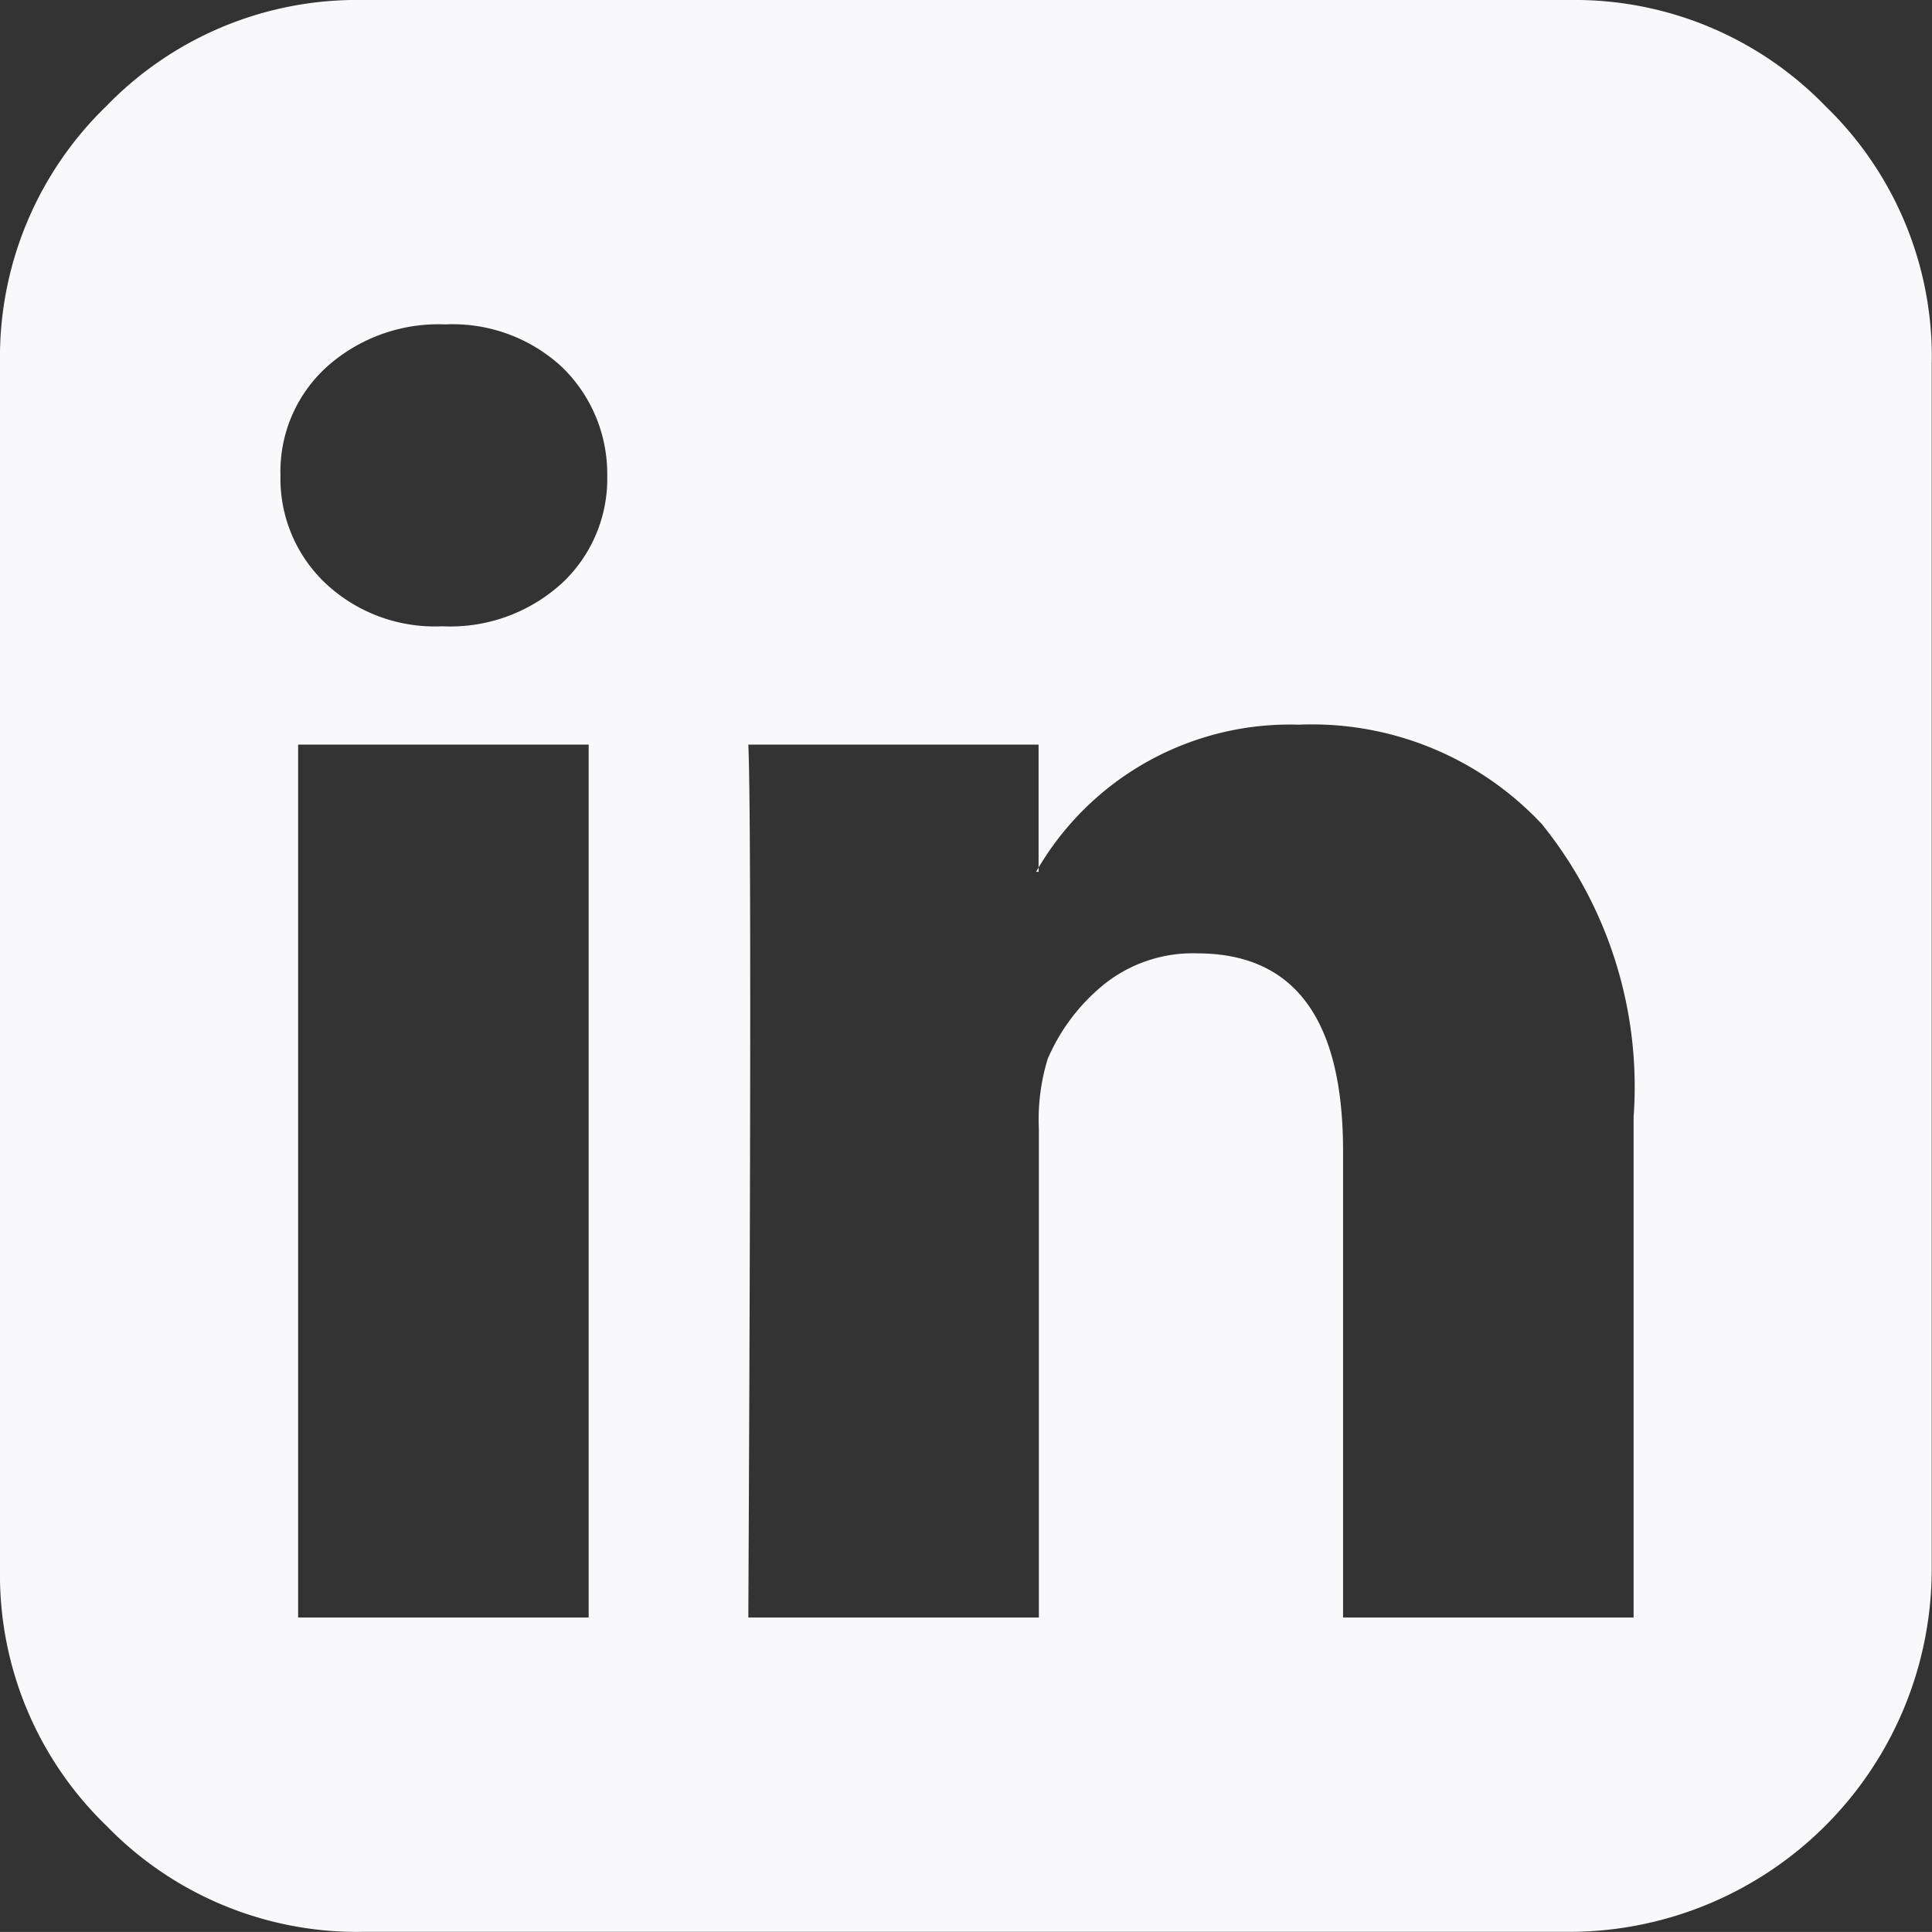
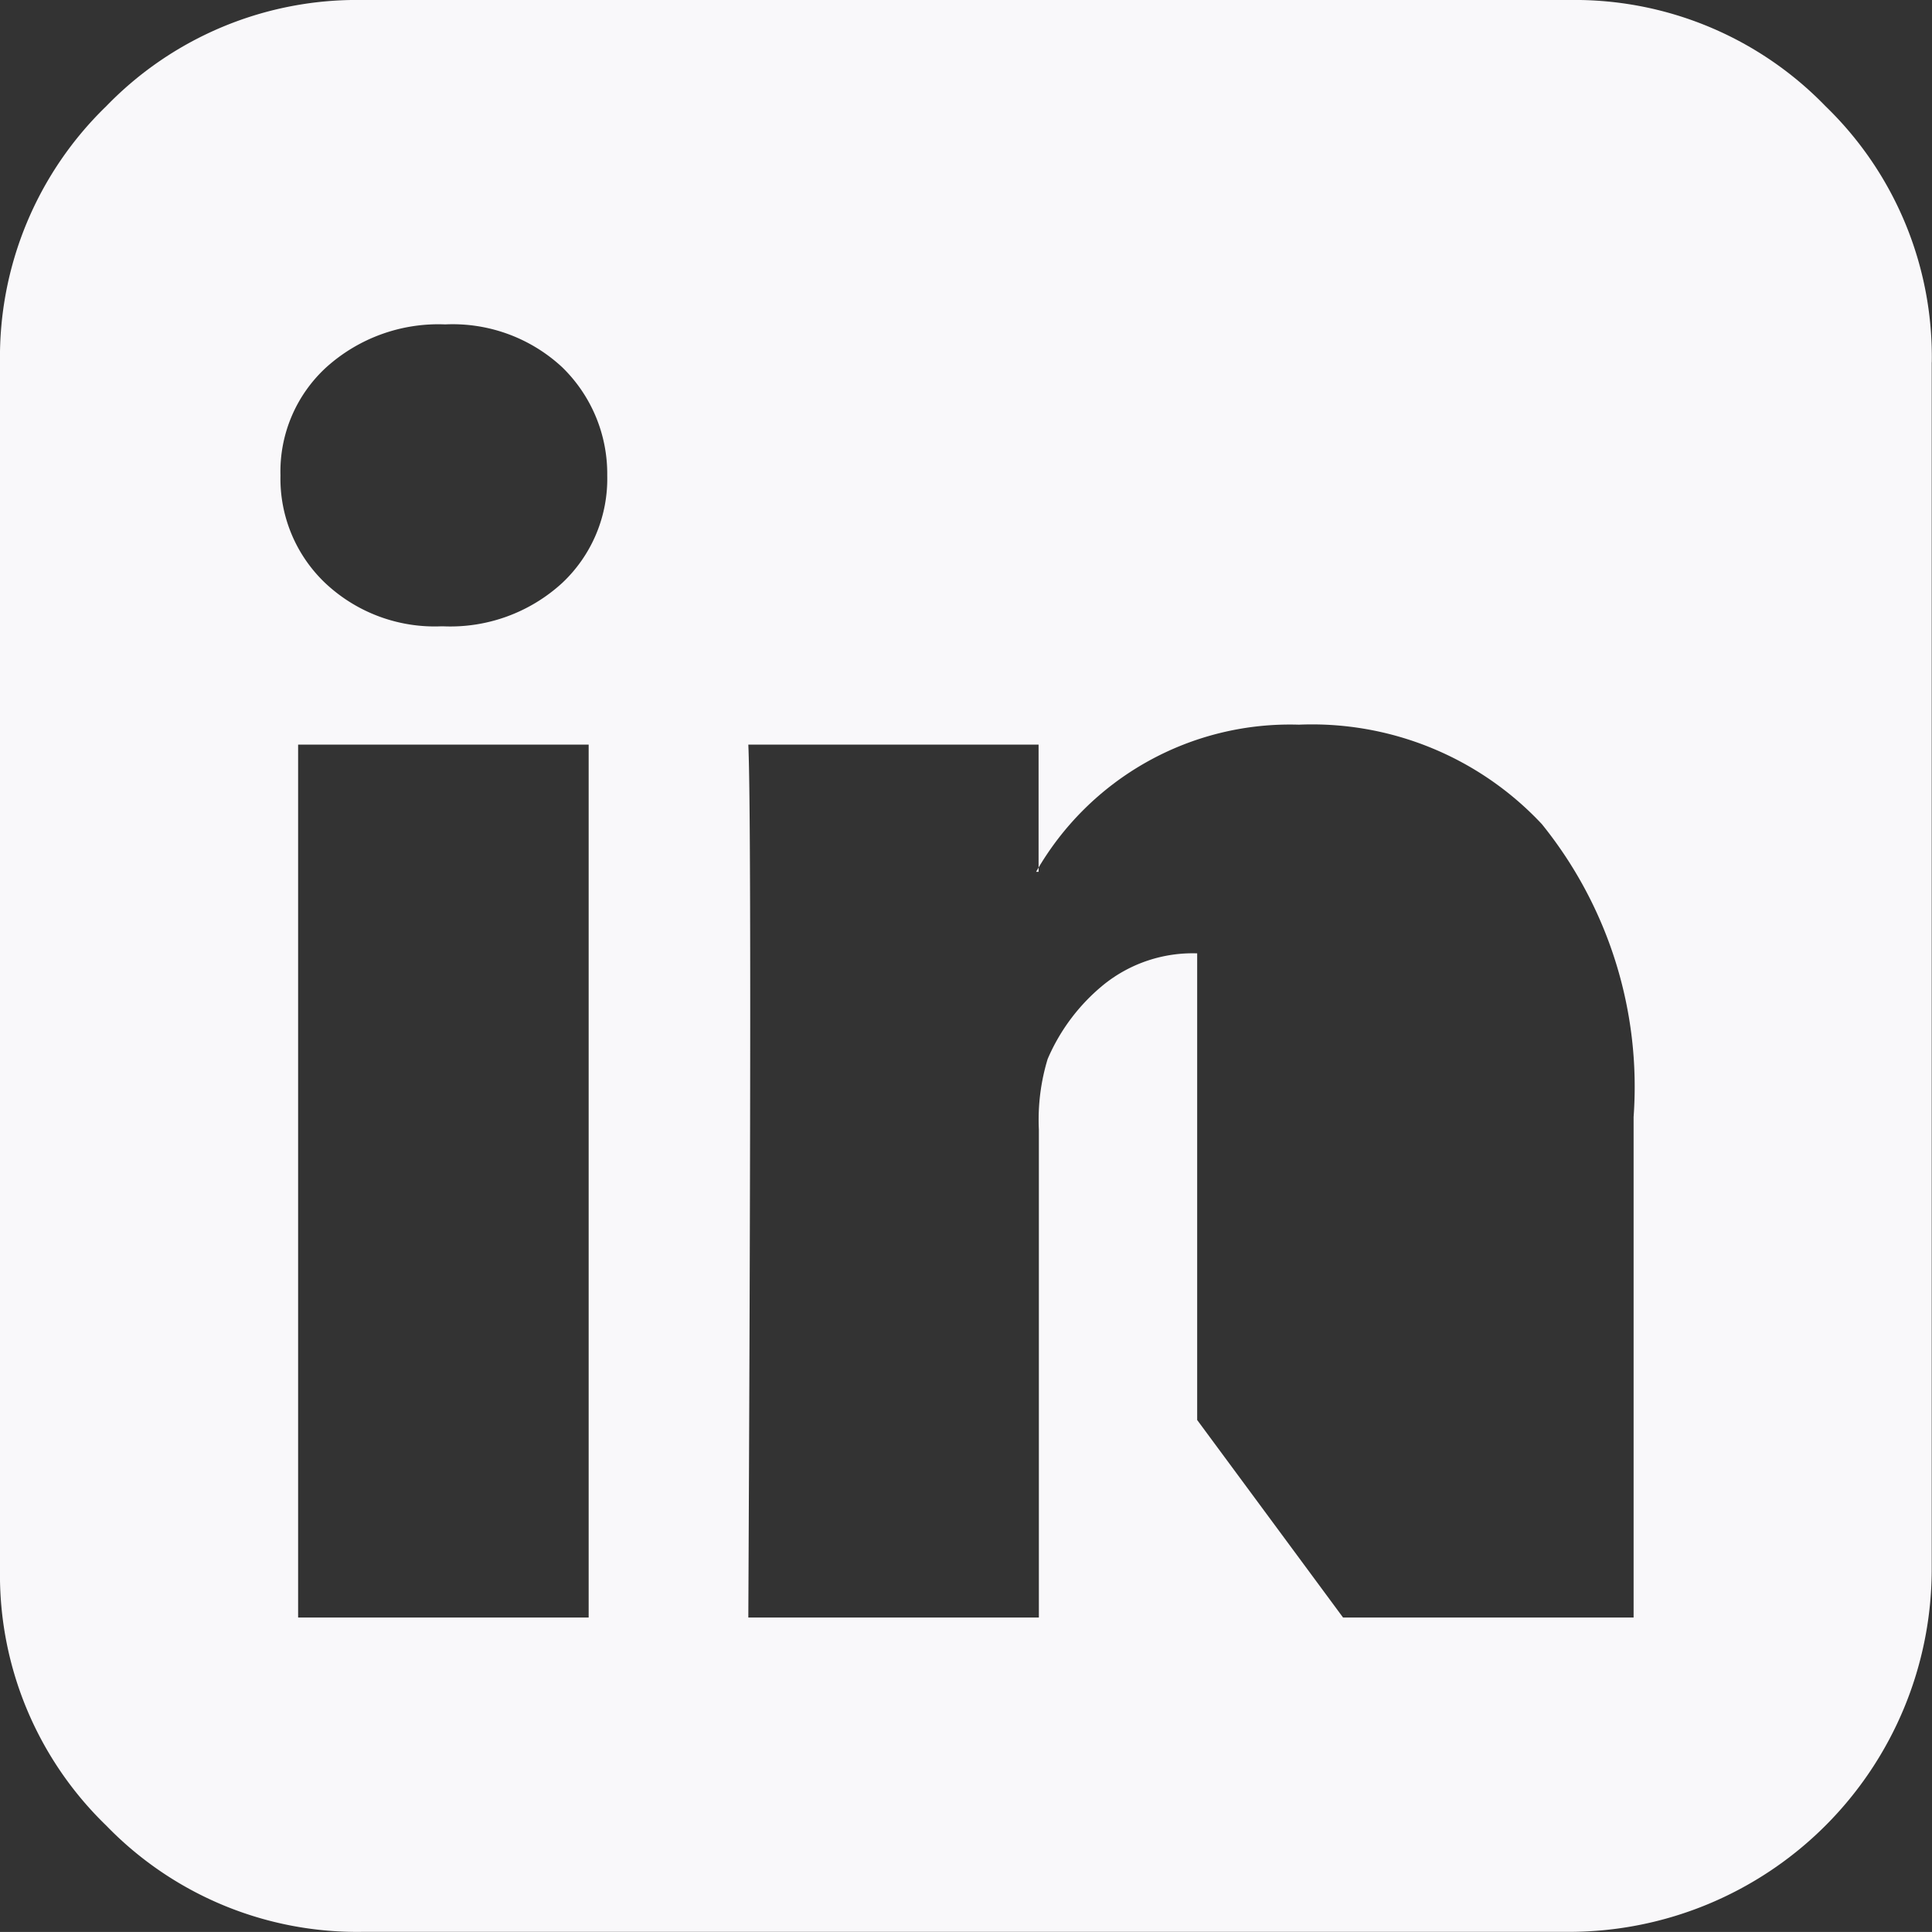
<svg xmlns="http://www.w3.org/2000/svg" width="27.044" height="27.043" viewBox="0 0 27.044 27.043">
  <rect x="0" y="0" width="27.044" height="27.043" fill="#333333" stroke="none" />
-   <path id="linkedin-square" d="M4.173,22.642H8.24V10.423H4.173ZM8.5,6.656A2.079,2.079,0,0,0,7.87,5.141a2.251,2.251,0,0,0-1.638-.6,2.344,2.344,0,0,0-1.664.6,1.978,1.978,0,0,0-.642,1.514,2.016,2.016,0,0,0,.625,1.505,2.235,2.235,0,0,0,1.629.607H6.2A2.317,2.317,0,0,0,7.87,8.16,2,2,0,0,0,8.5,6.655ZM18.8,22.642h4.067V15.635a5.848,5.848,0,0,0-1.285-4.1,4.406,4.406,0,0,0-3.4-1.391,4.092,4.092,0,0,0-3.679,2.06h.035V10.423H10.475q.053,1.162,0,12.219h4.067V15.81a2.915,2.915,0,0,1,.123-.986,2.726,2.726,0,0,1,.793-1.048,1.987,1.987,0,0,1,1.3-.431q2.042,0,2.042,2.764v6.532Zm8.24-17.571v16.9a5.078,5.078,0,0,1-5.071,5.071H5.071a4.886,4.886,0,0,1-3.583-1.487A4.88,4.88,0,0,1,0,21.972V5.071A4.886,4.886,0,0,1,1.487,1.487,4.88,4.88,0,0,1,5.071,0h16.9a4.886,4.886,0,0,1,3.583,1.487,4.88,4.88,0,0,1,1.487,3.583Z" fill="#f9f8fa" />
+   <path id="linkedin-square" d="M4.173,22.642H8.24V10.423H4.173ZM8.5,6.656A2.079,2.079,0,0,0,7.87,5.141a2.251,2.251,0,0,0-1.638-.6,2.344,2.344,0,0,0-1.664.6,1.978,1.978,0,0,0-.642,1.514,2.016,2.016,0,0,0,.625,1.505,2.235,2.235,0,0,0,1.629.607H6.2A2.317,2.317,0,0,0,7.87,8.16,2,2,0,0,0,8.5,6.655ZM18.8,22.642h4.067V15.635a5.848,5.848,0,0,0-1.285-4.1,4.406,4.406,0,0,0-3.4-1.391,4.092,4.092,0,0,0-3.679,2.06h.035V10.423H10.475q.053,1.162,0,12.219h4.067V15.81a2.915,2.915,0,0,1,.123-.986,2.726,2.726,0,0,1,.793-1.048,1.987,1.987,0,0,1,1.3-.431v6.532Zm8.24-17.571v16.9a5.078,5.078,0,0,1-5.071,5.071H5.071a4.886,4.886,0,0,1-3.583-1.487A4.88,4.88,0,0,1,0,21.972V5.071A4.886,4.886,0,0,1,1.487,1.487,4.88,4.88,0,0,1,5.071,0h16.9a4.886,4.886,0,0,1,3.583,1.487,4.88,4.88,0,0,1,1.487,3.583Z" fill="#f9f8fa" />
</svg>